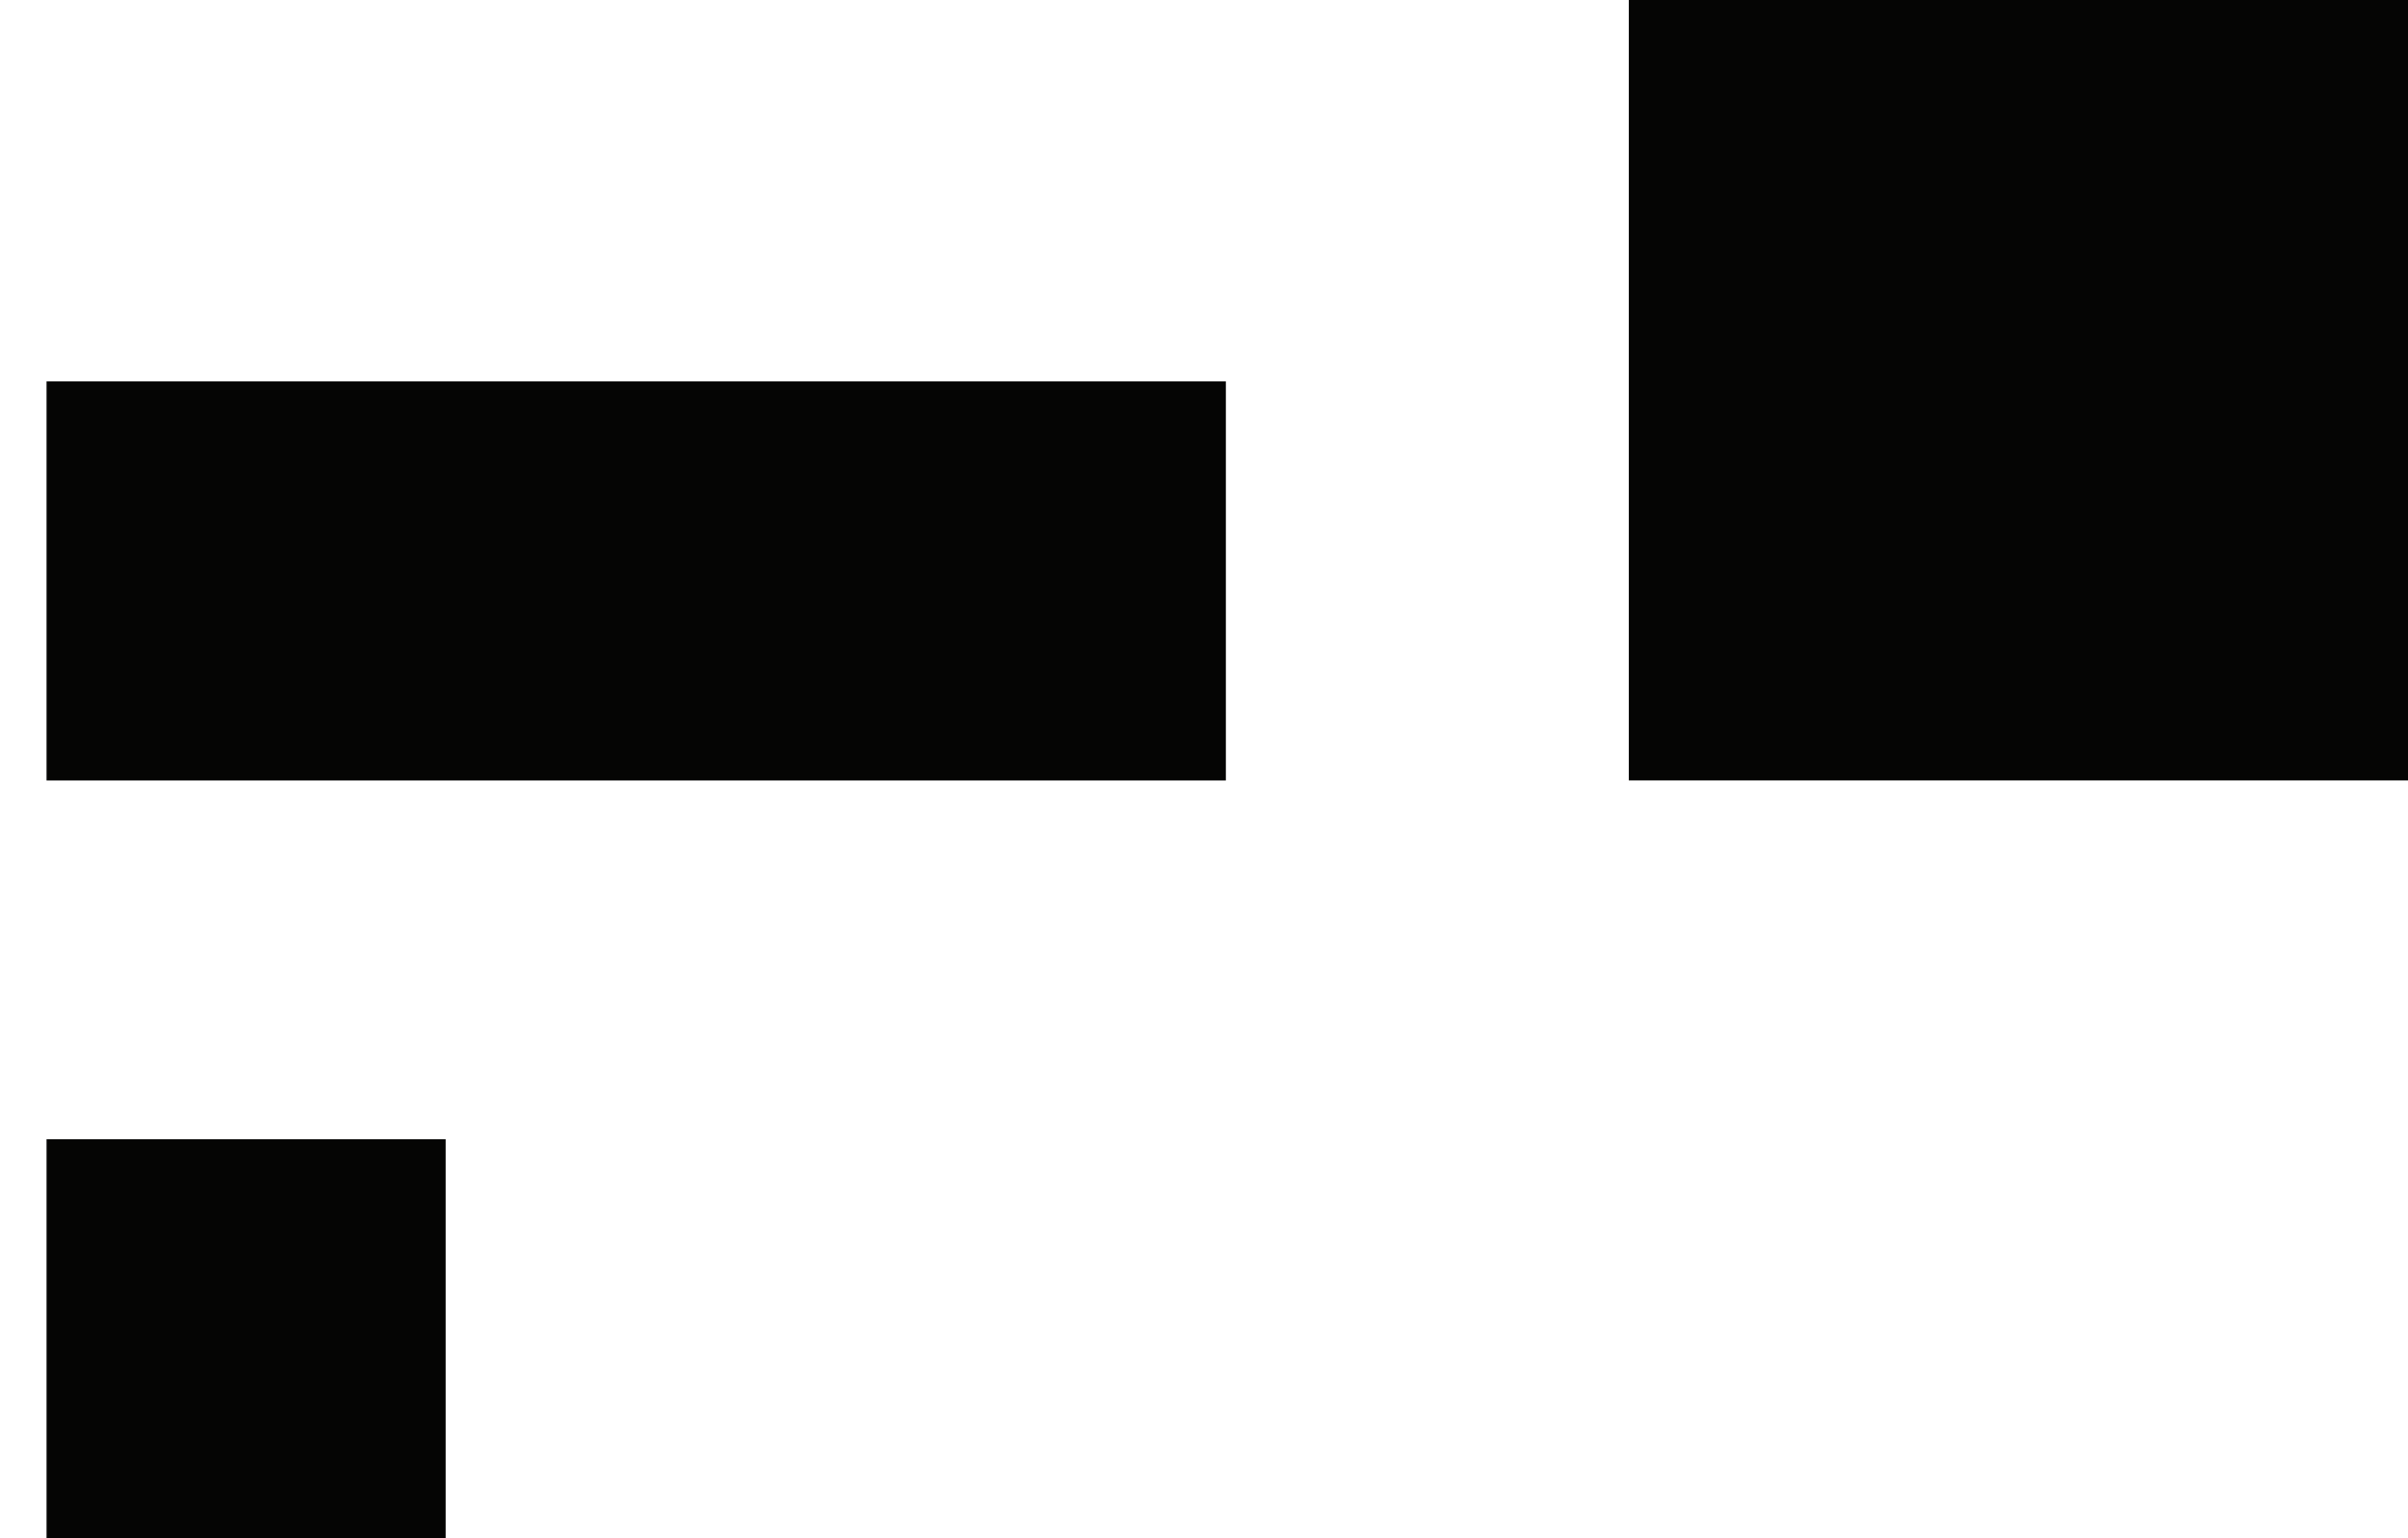
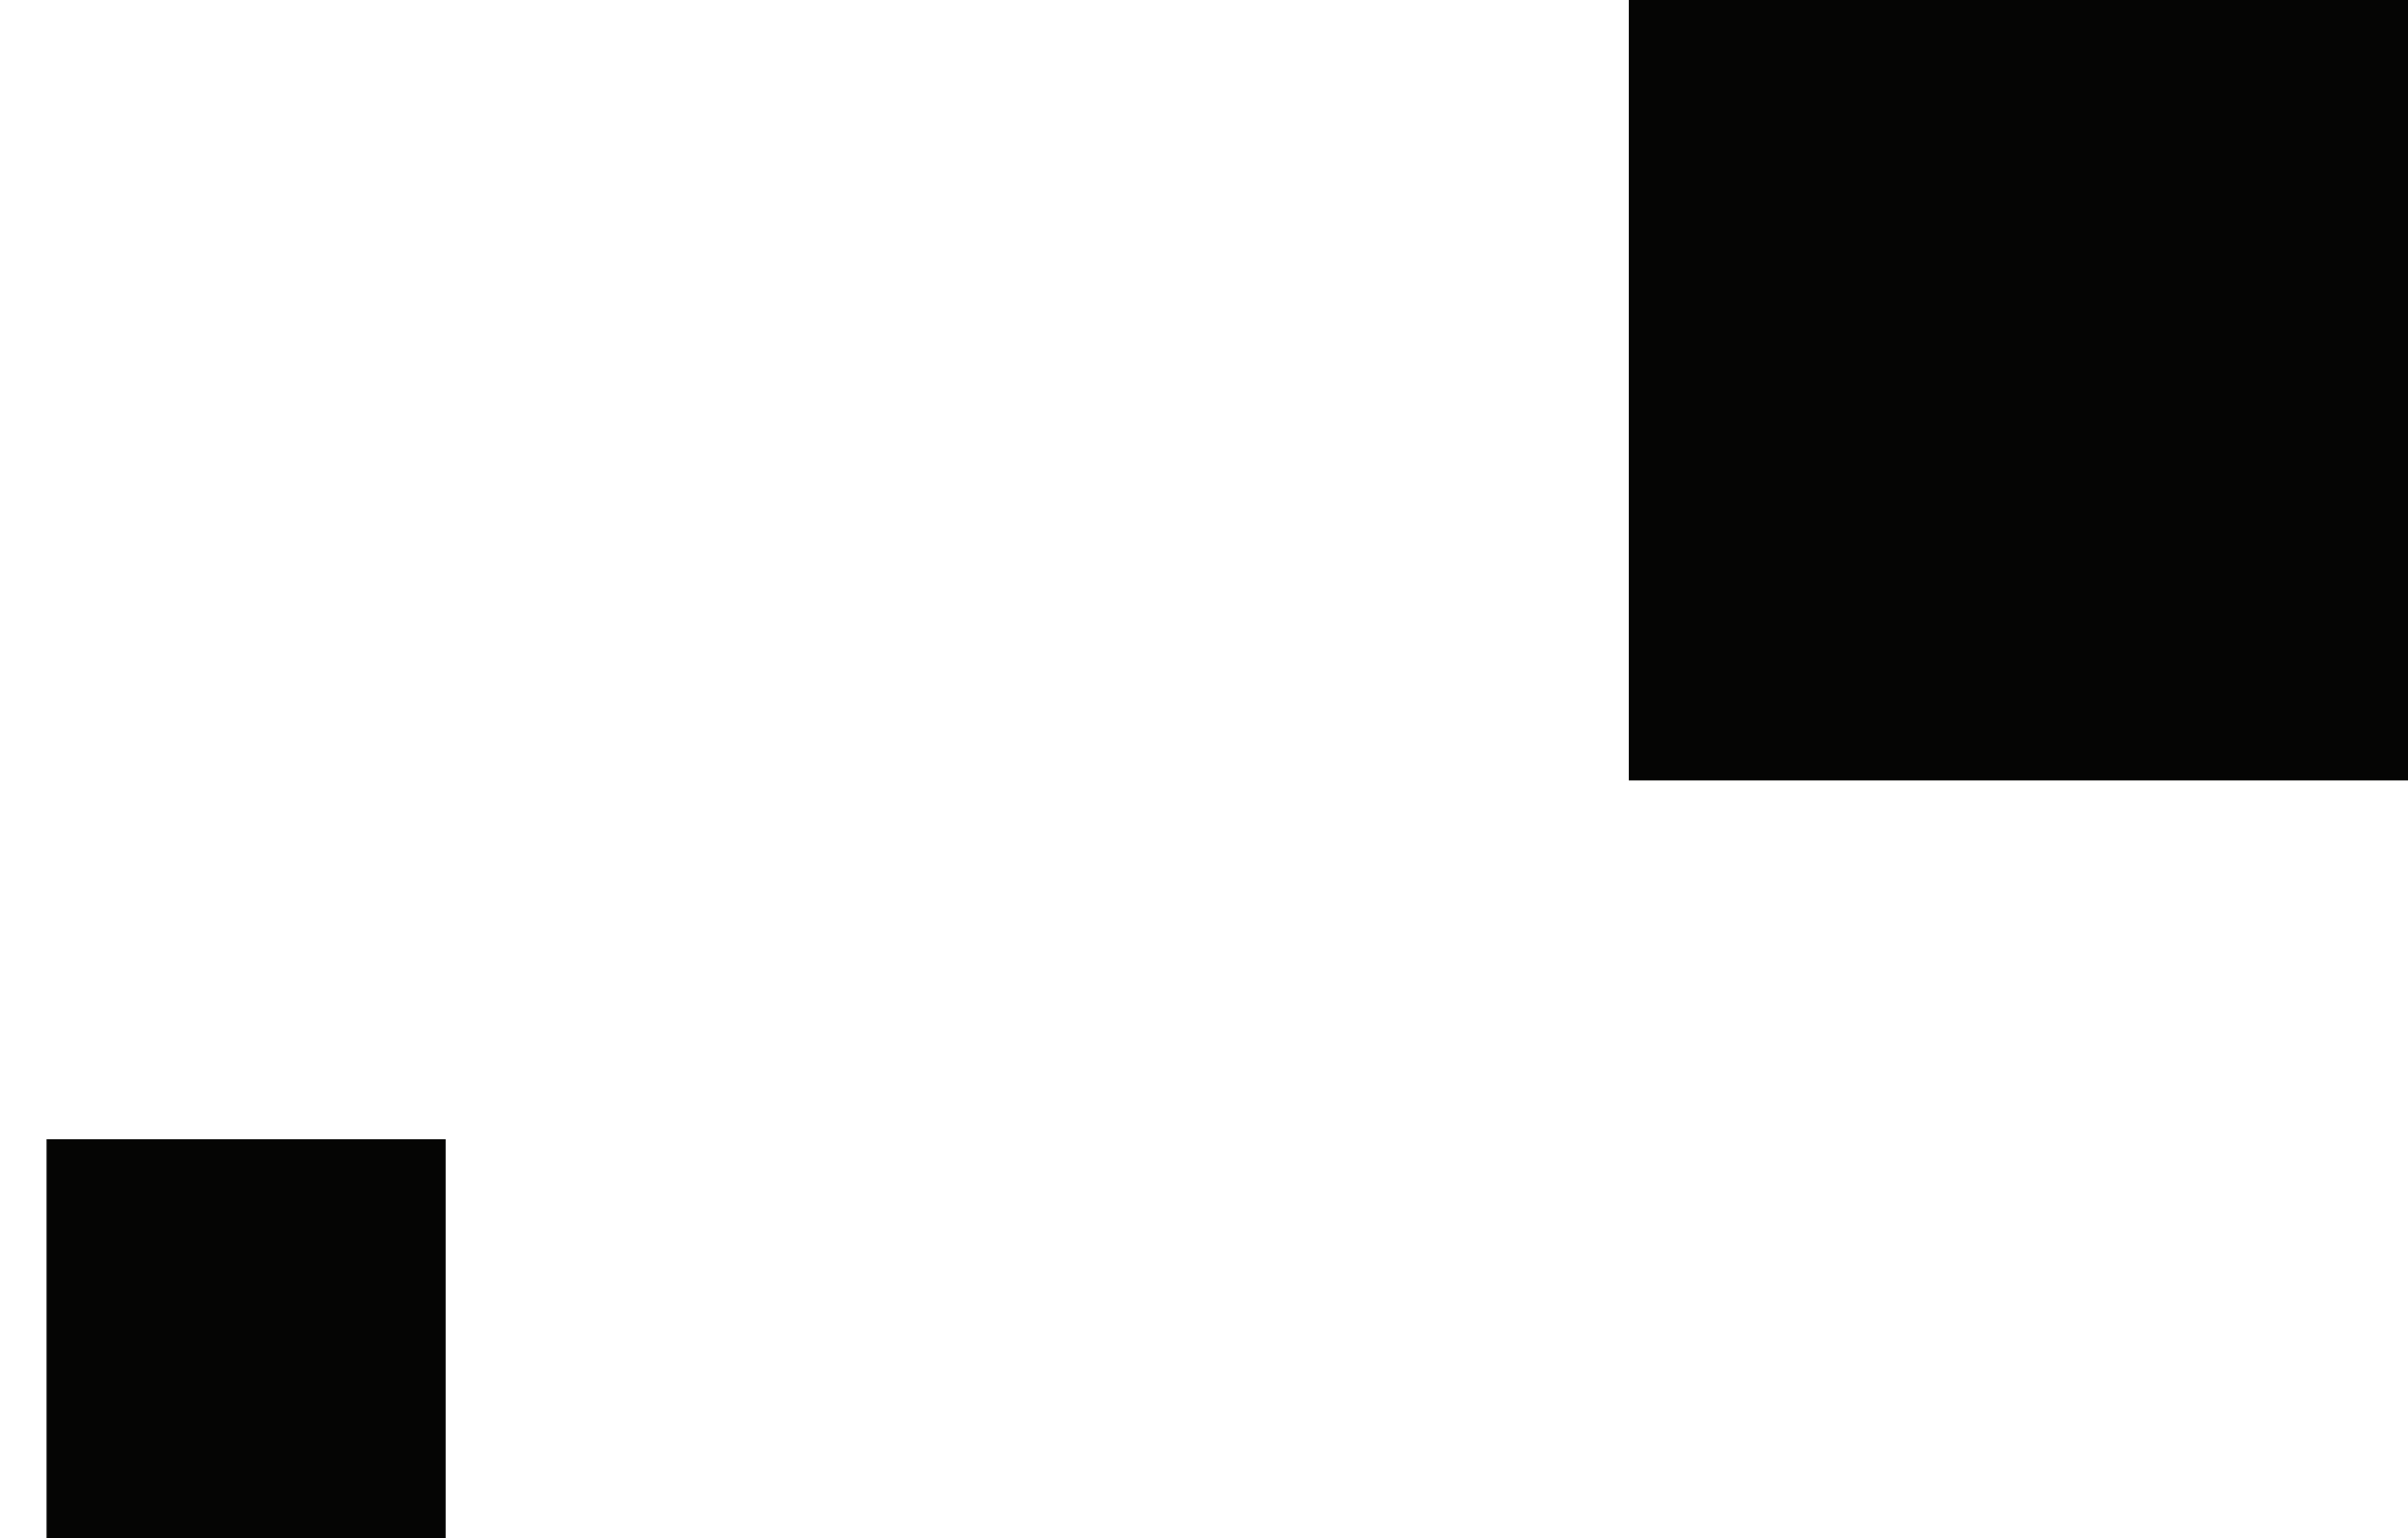
<svg xmlns="http://www.w3.org/2000/svg" version="1.1" id="Livello_1" x="0px" y="0px" viewBox="0 0 1200 766.7" style="enable-background:new 0 0 1200 766.7;" xml:space="preserve">
  <style type="text/css">
	.st0{fill:#050504;}
	.st1{fill:#FFFFFF;}
	.st2{fill:#5992CD;}
	.st3{fill:#3F3E3E;}
	.st4{fill:none;stroke:#C1007A;stroke-width:1.731;stroke-miterlimit:3.864;}
	.st5{fill:none;stroke:#222221;stroke-width:0.925;stroke-miterlimit:10;stroke-dasharray:8.414,8.414;}
	.st6{fill:none;stroke:#222221;stroke-width:0.925;stroke-miterlimit:10;stroke-dasharray:8.468,8.468;}
	.st7{fill:none;stroke:#222221;stroke-width:1.123;stroke-miterlimit:10;stroke-dasharray:10.215,10.215;}
	.st8{fill:none;stroke:#009ADD;stroke-width:1.123;stroke-miterlimit:10;stroke-dasharray:10.215,10.215;}
	.st9{fill:#222221;}
	.st10{fill:none;stroke:#0099D5;stroke-width:0.345;stroke-miterlimit:3.864;}
	.st11{fill:none;stroke:#222221;stroke-width:1.007;stroke-miterlimit:10;stroke-dasharray:9.156,9.156;}
	.st12{fill:none;stroke:#C1007A;stroke-width:1.208;stroke-miterlimit:3.864;}
	.st13{fill:none;stroke:#222221;stroke-width:0.964;stroke-miterlimit:10;stroke-dasharray:8.763,8.763;}
	.st14{fill-rule:evenodd;clip-rule:evenodd;fill:none;stroke:#222221;stroke-width:0.5;stroke-miterlimit:3.864;}
	.st15{fill-rule:evenodd;clip-rule:evenodd;fill:#E3E3E2;stroke:#222221;stroke-width:0.5;stroke-miterlimit:3.864;}
	.st16{fill-rule:evenodd;clip-rule:evenodd;fill:#222221;}
	.st17{fill-rule:evenodd;clip-rule:evenodd;fill:none;stroke:#CECECE;stroke-width:0.5;stroke-miterlimit:3.864;}
	.st18{fill:none;stroke:#0099D5;stroke-width:0.279;stroke-miterlimit:3.864;}
	.st19{fill:none;stroke:#222221;stroke-width:0.814;stroke-miterlimit:10;stroke-dasharray:7.405,7.405;}
	.st20{fill:none;stroke:#C1007A;stroke-width:0.977;stroke-miterlimit:3.864;}
	.st21{fill:none;stroke:#222221;stroke-width:0.779;stroke-miterlimit:10;stroke-dasharray:7.087,7.087;}
	.st22{fill:none;stroke:#C1007A;stroke-width:1.927;stroke-miterlimit:3.864;}
	.st23{fill:none;stroke:#222221;stroke-width:1.03;stroke-miterlimit:10;stroke-dasharray:9.368,9.368;}
	.st24{fill:none;stroke:#222221;stroke-width:1.03;stroke-miterlimit:10;stroke-dasharray:9.428,9.428;}
	.st25{fill:none;stroke:#222221;stroke-width:1.251;stroke-miterlimit:10;stroke-dasharray:11.373,11.373;}
	.st26{fill:none;stroke:#009ADD;stroke-width:1.251;stroke-miterlimit:10;stroke-dasharray:11.373,11.373;}
	.st27{opacity:0.1;}
</style>
  <g>
    <rect x="23.2" y="567.8" class="st0" width="198.9" height="198.9" />
-     <rect x="23.2" y="190.1" class="st0" width="587.7" height="198.9" />
    <rect x="811.7" y="-1.3" transform="matrix(-3.464999e-07 1 -1 -3.464999e-07 1200.699 -813.021)" class="st0" width="390.3" height="390.3" />
  </g>
</svg>